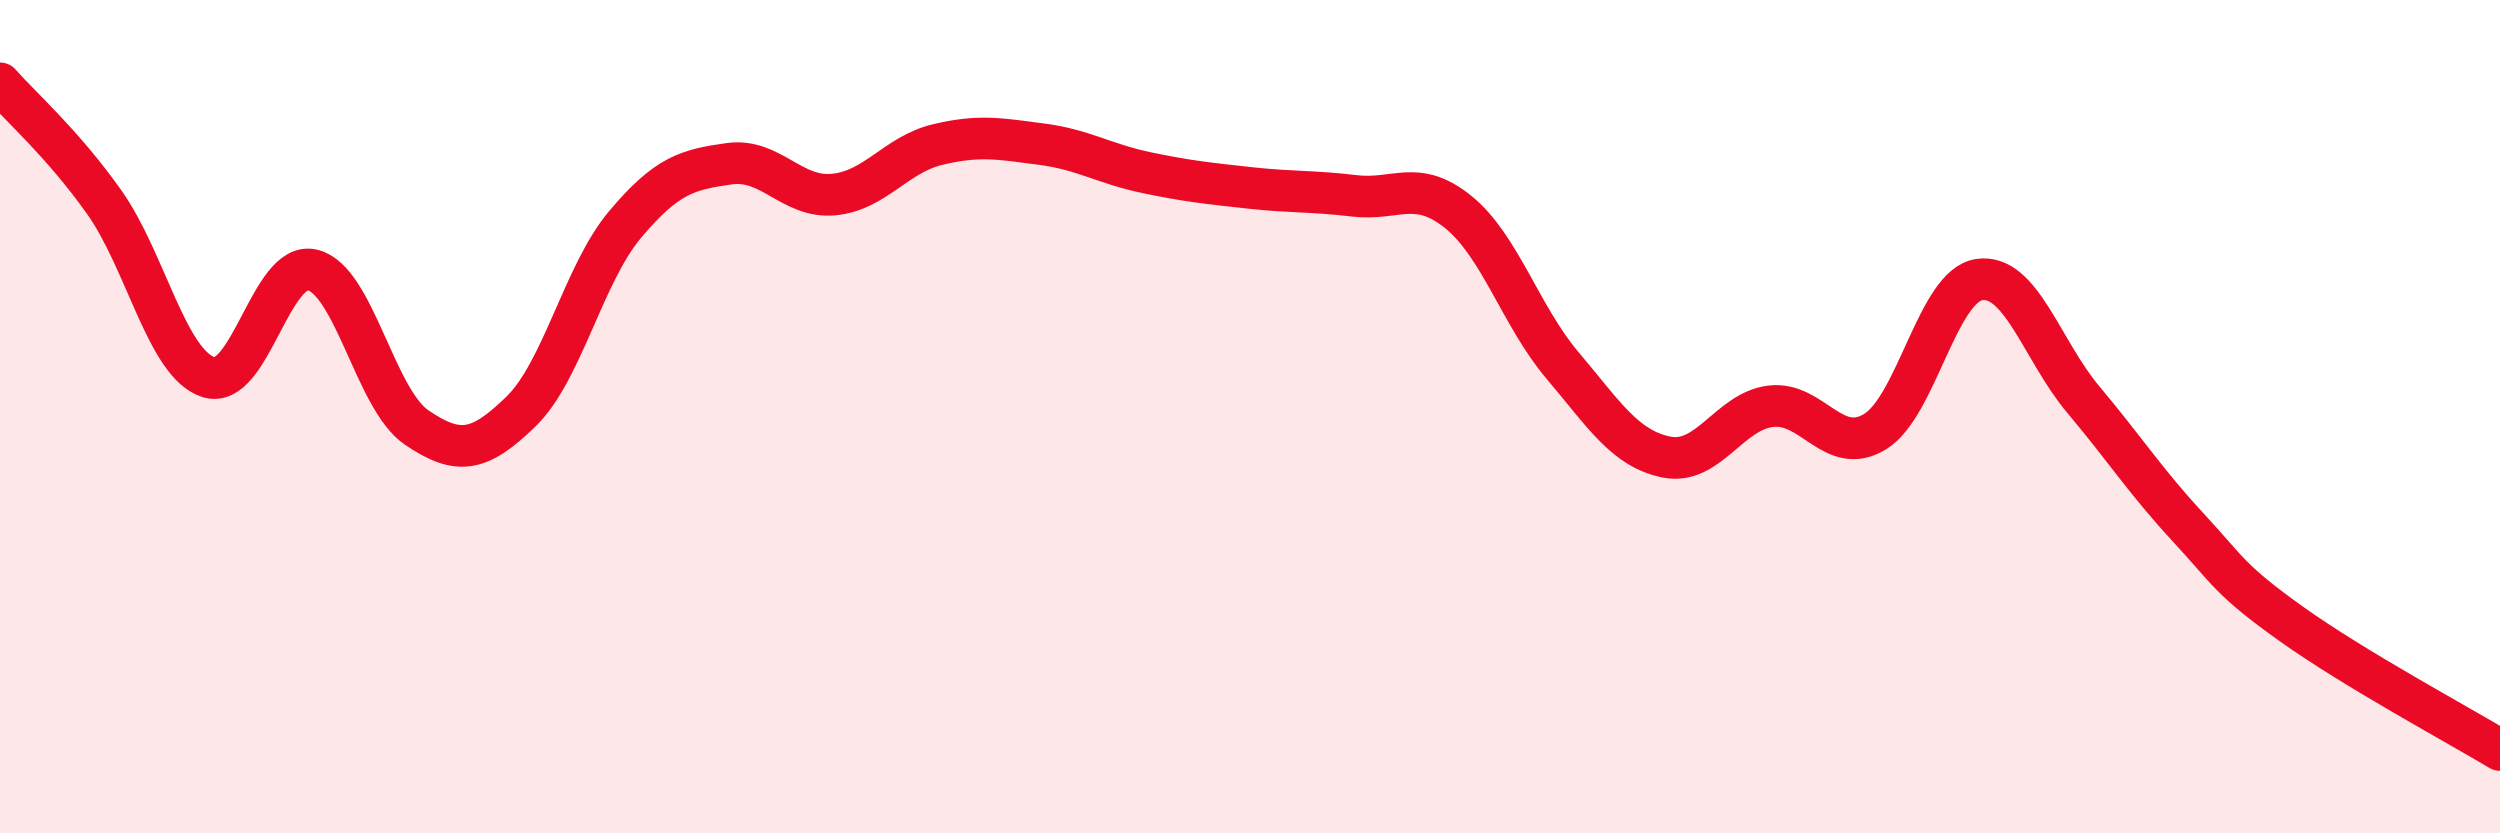
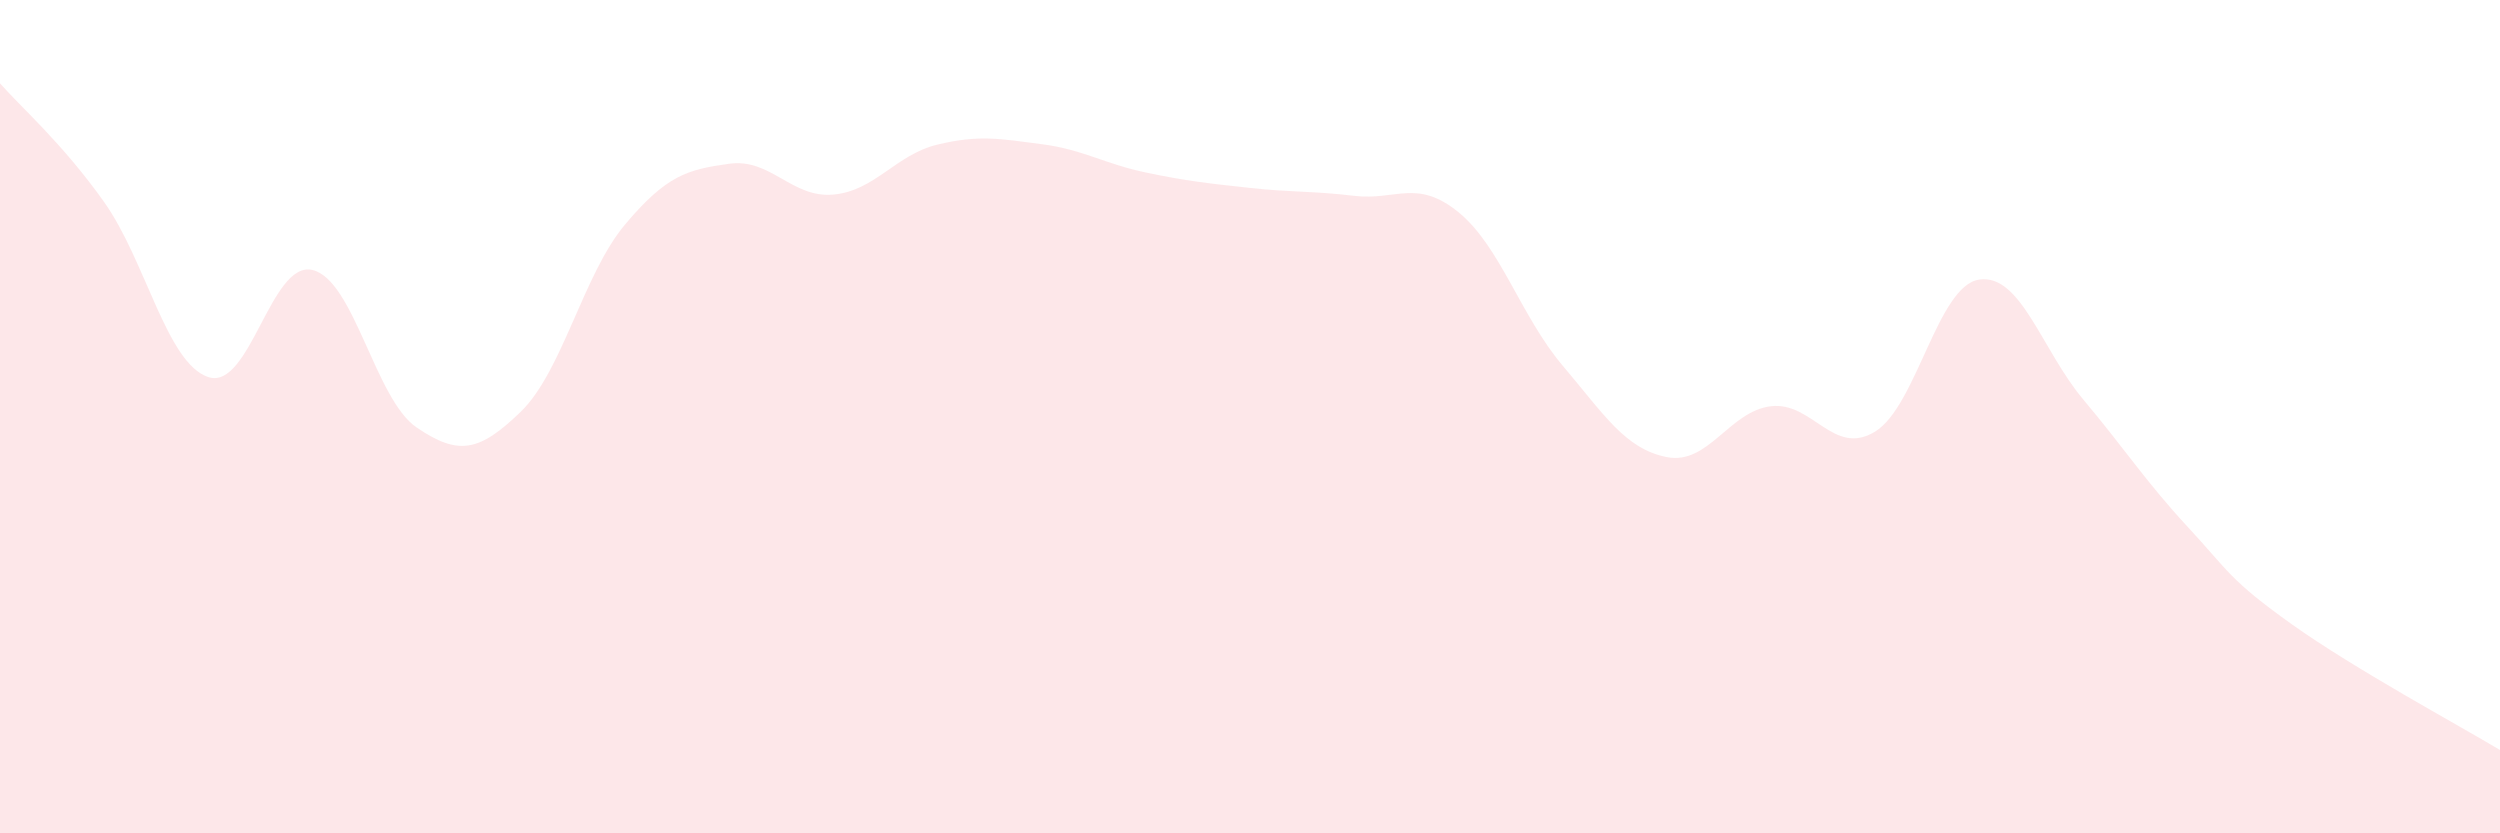
<svg xmlns="http://www.w3.org/2000/svg" width="60" height="20" viewBox="0 0 60 20">
  <path d="M 0,2 C 0.5,2.57 1.5,3.44 2.5,4.85 C 3.5,6.26 4,8.72 5,9.05 C 6,9.38 6.5,6.24 7.5,6.48 C 8.5,6.72 9,9.58 10,10.26 C 11,10.94 11.5,10.85 12.5,9.88 C 13.5,8.91 14,6.58 15,5.39 C 16,4.2 16.5,4.07 17.5,3.93 C 18.5,3.79 19,4.76 20,4.67 C 21,4.58 21.5,3.71 22.5,3.47 C 23.5,3.23 24,3.33 25,3.46 C 26,3.59 26.5,3.93 27.5,4.14 C 28.5,4.35 29,4.4 30,4.51 C 31,4.62 31.5,4.58 32.5,4.7 C 33.5,4.82 34,4.28 35,5.09 C 36,5.9 36.5,7.59 37.5,8.77 C 38.5,9.95 39,10.77 40,10.97 C 41,11.17 41.5,9.87 42.5,9.75 C 43.5,9.63 44,10.97 45,10.36 C 46,9.75 46.5,6.86 47.5,6.71 C 48.5,6.56 49,8.4 50,9.59 C 51,10.78 51.5,11.56 52.5,12.64 C 53.5,13.72 53.5,13.91 55,14.98 C 56.5,16.05 59,17.4 60,18L60 20L0 20Z" fill="#EB0A25" opacity="0.1" stroke-linecap="round" stroke-linejoin="round" />
-   <path d="M 0,2 C 0.5,2.57 1.5,3.44 2.5,4.85 C 3.5,6.26 4,8.72 5,9.05 C 6,9.38 6.5,6.24 7.5,6.48 C 8.5,6.72 9,9.58 10,10.26 C 11,10.94 11.5,10.85 12.5,9.88 C 13.5,8.91 14,6.58 15,5.39 C 16,4.2 16.5,4.07 17.5,3.93 C 18.5,3.79 19,4.76 20,4.67 C 21,4.58 21.5,3.71 22.5,3.47 C 23.5,3.23 24,3.33 25,3.46 C 26,3.59 26.5,3.93 27.5,4.14 C 28.5,4.35 29,4.4 30,4.51 C 31,4.62 31.5,4.58 32.5,4.7 C 33.5,4.82 34,4.28 35,5.09 C 36,5.9 36.5,7.59 37.5,8.77 C 38.5,9.95 39,10.77 40,10.97 C 41,11.17 41.5,9.87 42.5,9.75 C 43.5,9.63 44,10.97 45,10.36 C 46,9.75 46.5,6.86 47.5,6.71 C 48.5,6.56 49,8.4 50,9.59 C 51,10.78 51.5,11.56 52.5,12.64 C 53.5,13.72 53.5,13.91 55,14.98 C 56.5,16.05 59,17.4 60,18" stroke="#EB0A25" stroke-width="1" fill="none" stroke-linecap="round" stroke-linejoin="round" />
</svg>